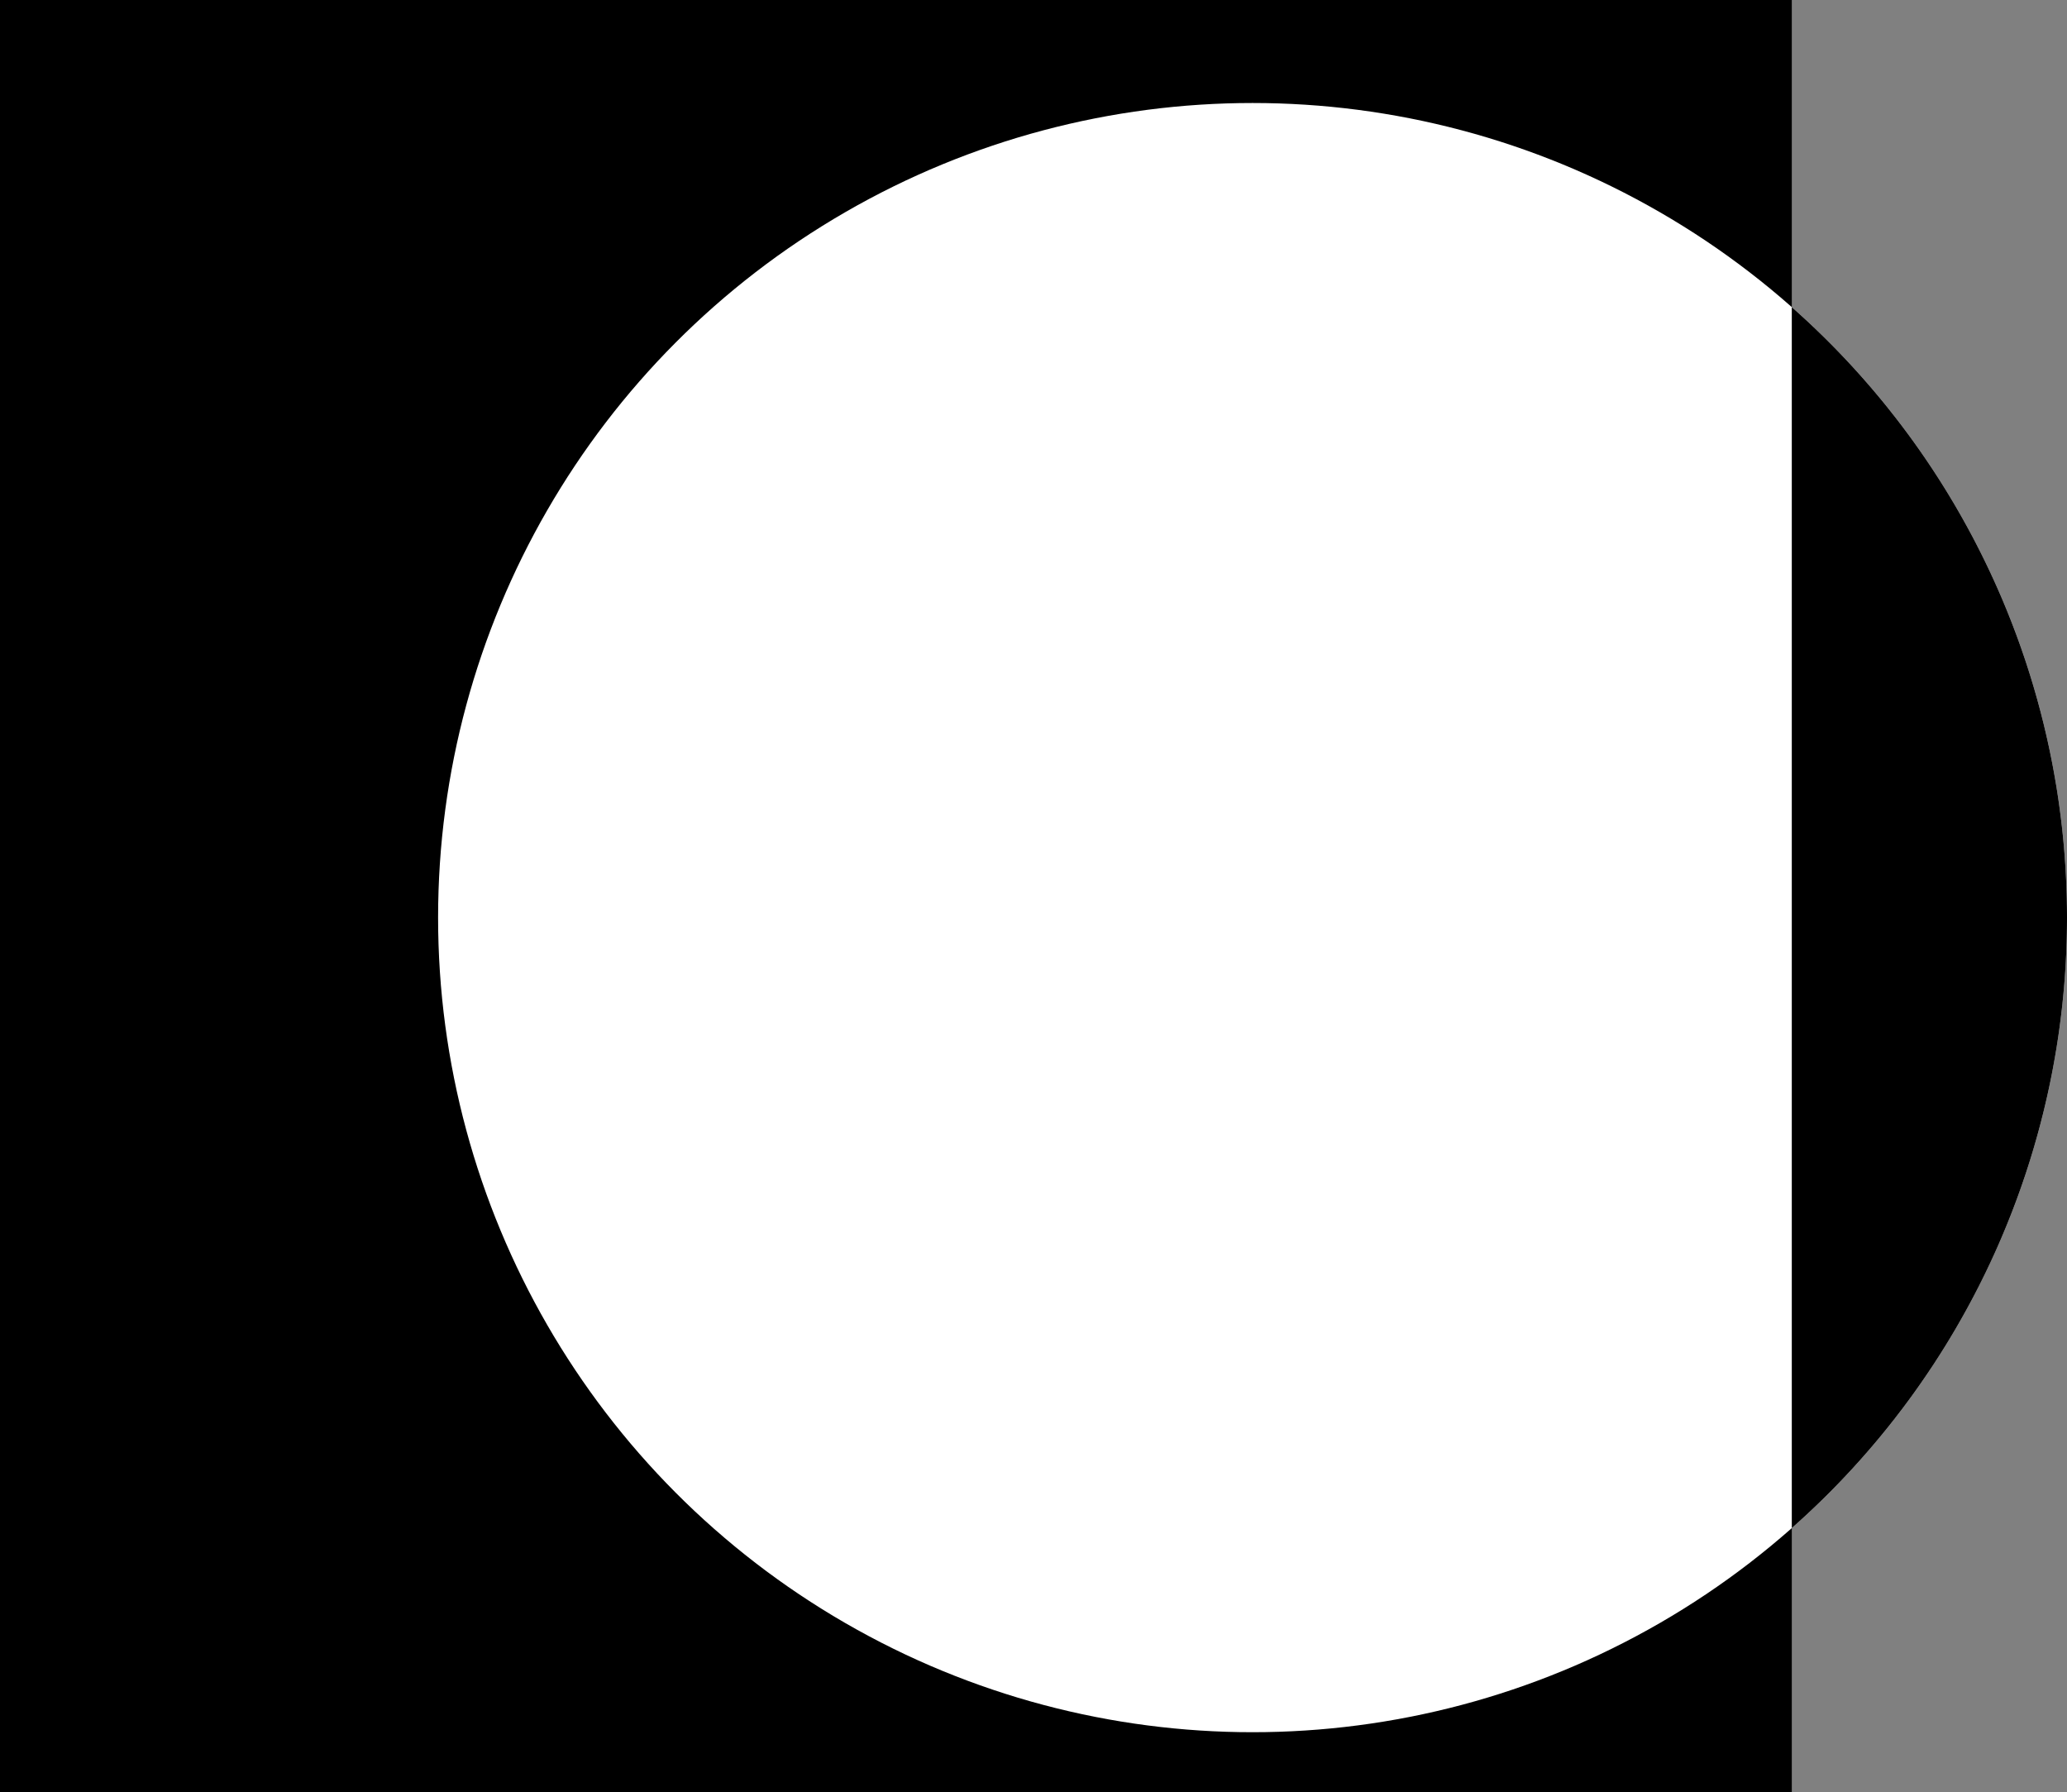
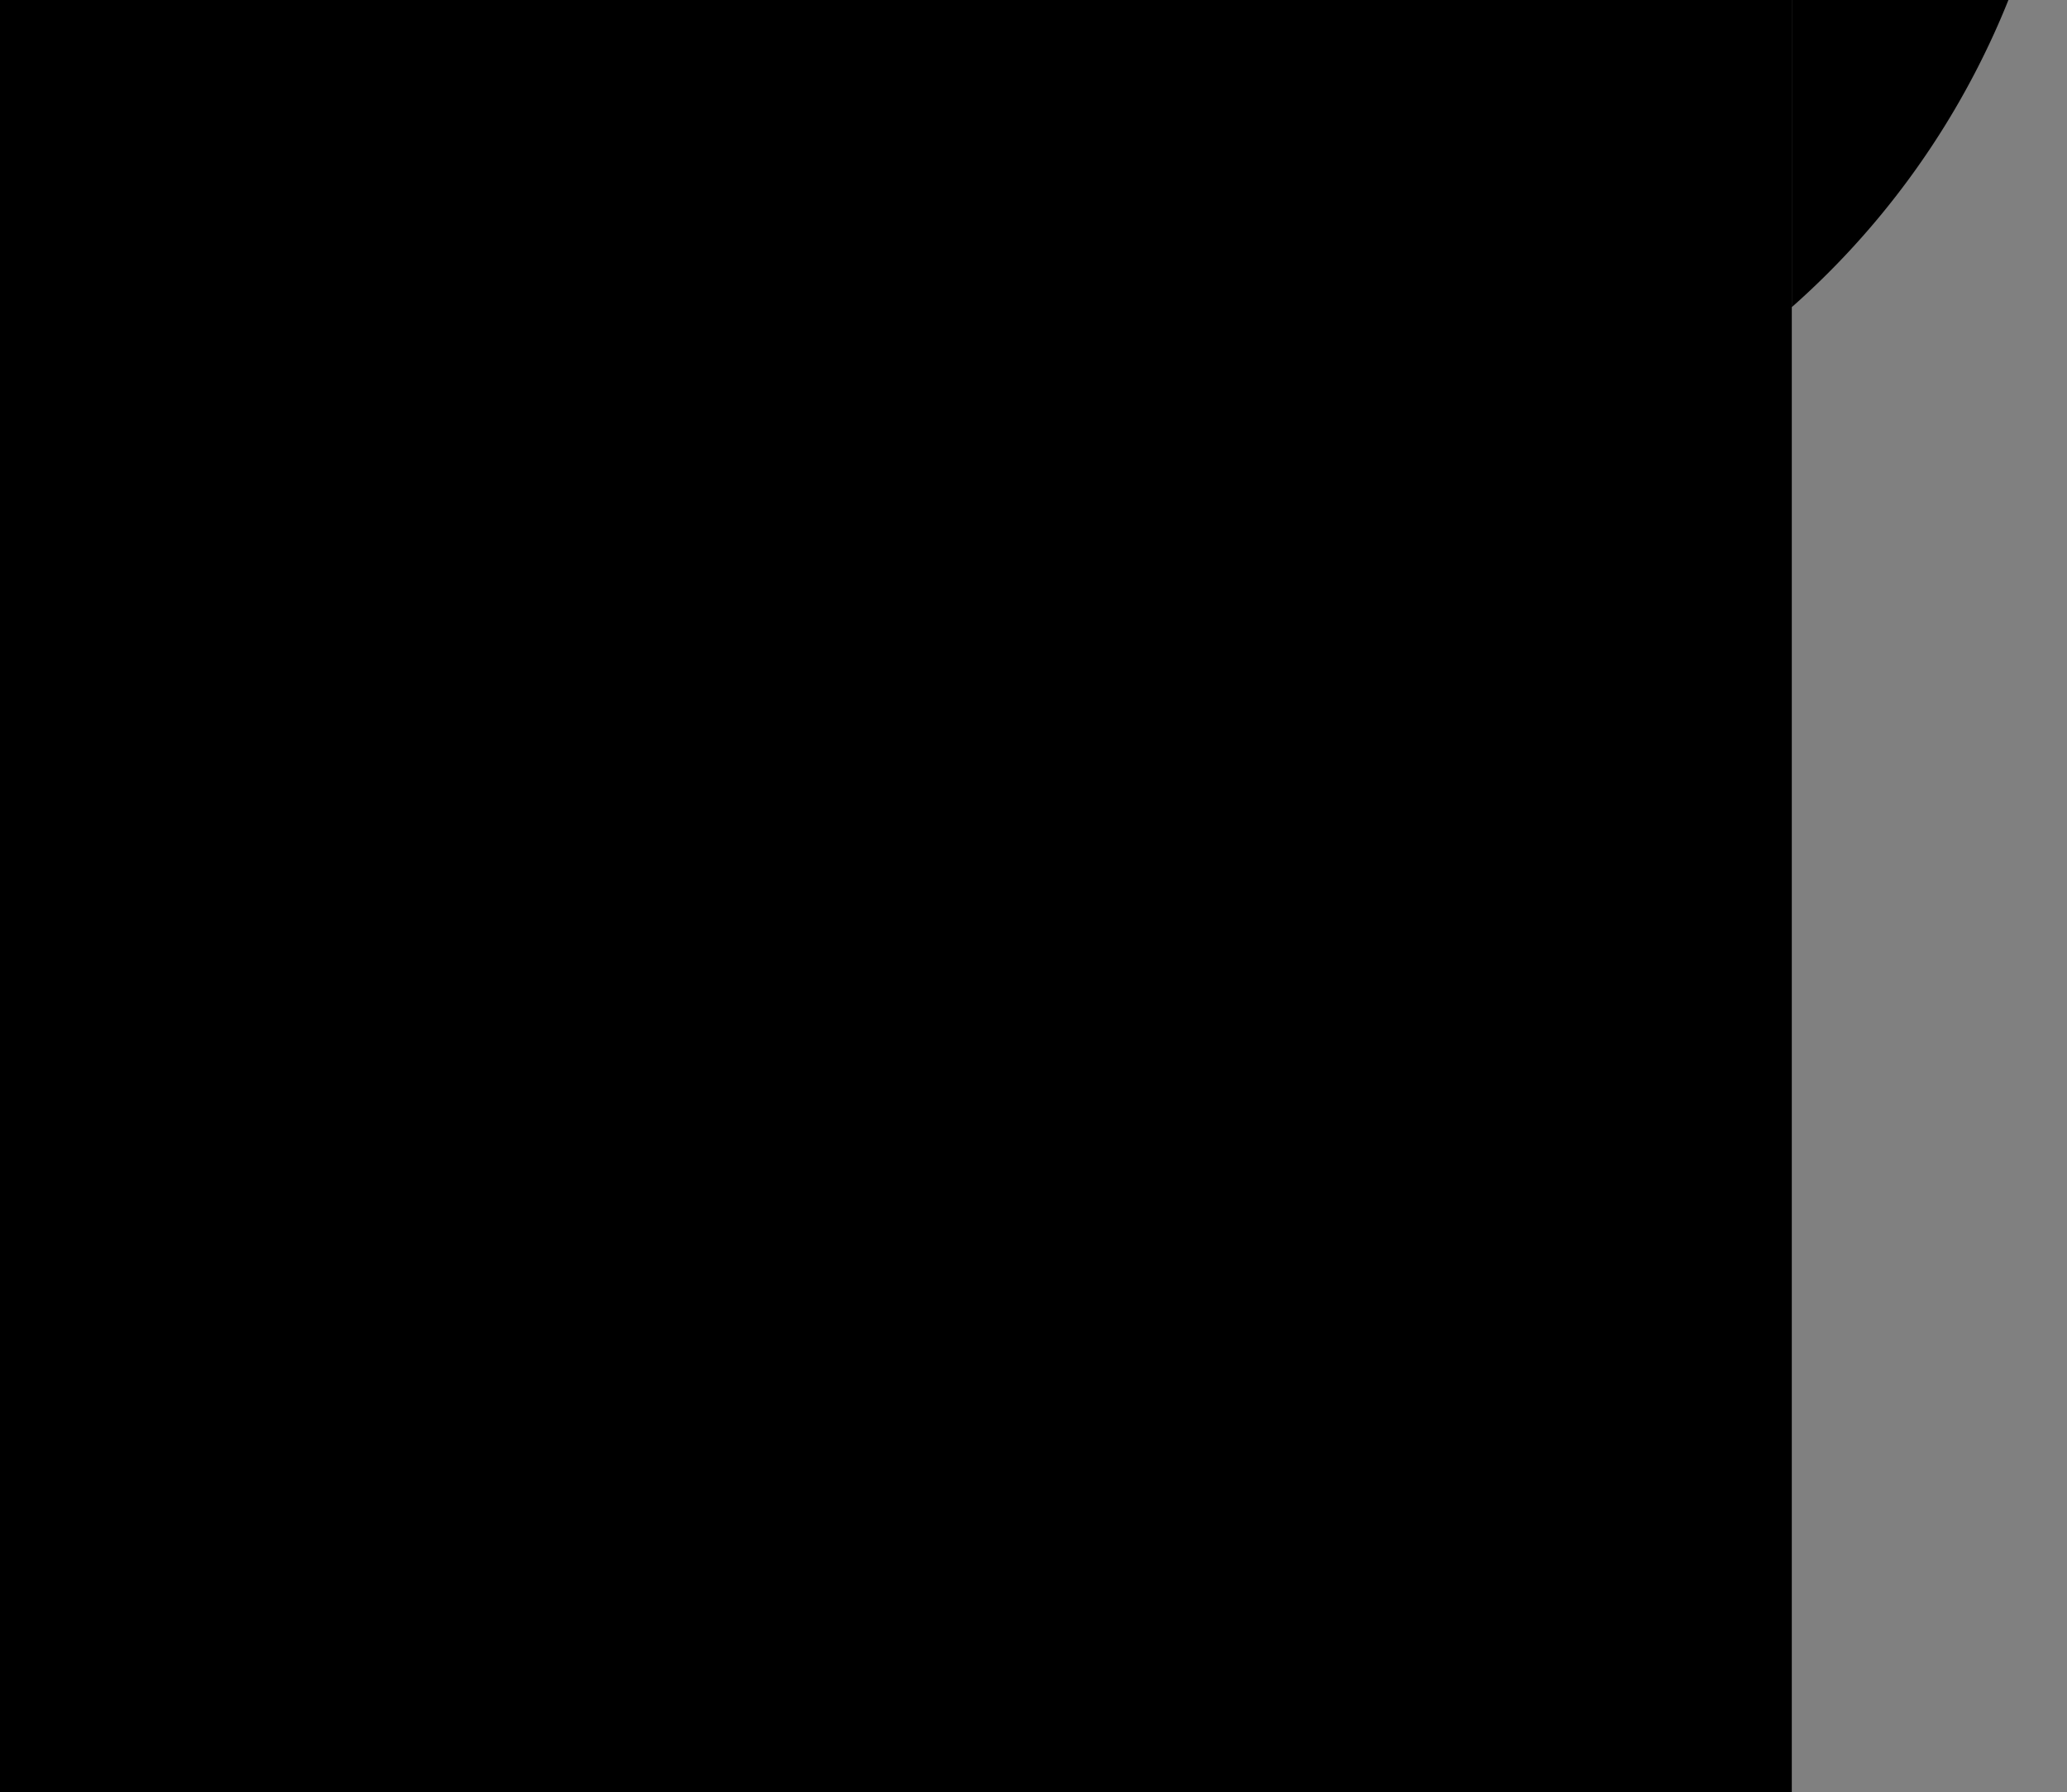
<svg xmlns="http://www.w3.org/2000/svg" xmlns:ns1="http://www.inkscape.org/namespaces/inkscape" xmlns:ns2="http://sodipodi.sourceforge.net/DTD/sodipodi-0.dtd" width="50.758mm" height="44mm" viewBox="0 0 50.758 44" version="1.1" id="svg1" ns1:version="1.4.2 (ebf0e940d0, 2025-05-08)" ns2:docname="logo-dustic.svg">
  <rect x="0" y="0" width="50.758" height="44" fill="#808080" stroke="none" />
  <ns2:namedview id="namedview1" pagecolor="#ffffff" bordercolor="#000000" borderopacity="0.25" ns1:showpageshadow="2" ns1:pageopacity="0.0" ns1:pagecheckerboard="0" ns1:deskcolor="#d1d1d1" ns1:document-units="mm" ns1:zoom="1.9369417" ns1:cx="144.0415" ns1:cy="112.03228" ns1:window-width="1920" ns1:window-height="1011" ns1:window-x="0" ns1:window-y="0" ns1:window-maximized="1" ns1:current-layer="layer1" />
  <defs id="defs1" />
  <g ns1:label="Calque 1" ns1:groupmode="layer" id="layer1" transform="translate(-50.49,-126.5)">
    <g id="g3">
      <rect style="fill:#000000;stroke-width:0.459;stroke-linecap:round" id="rect1" width="44" height="44" x="50.49" y="126.5" />
      <g id="g2" transform="translate(0,0.529)">
-         <circle style="fill:#ffffff;stroke-width:0.562;stroke-linecap:round" id="path1" cx="81.248" cy="148.5" r="20" />
-         <path id="circle1" style="fill:#000000;stroke-width:0.562;stroke-linecap:round" d="m 94.49,133.512 v 29.976 a 20,20 0 0 0 6.758,-14.988 20,20 0 0 0 -6.758,-14.988 z" />
+         <path id="circle1" style="fill:#000000;stroke-width:0.562;stroke-linecap:round" d="m 94.49,133.512 a 20,20 0 0 0 6.758,-14.988 20,20 0 0 0 -6.758,-14.988 z" />
      </g>
    </g>
  </g>
</svg>